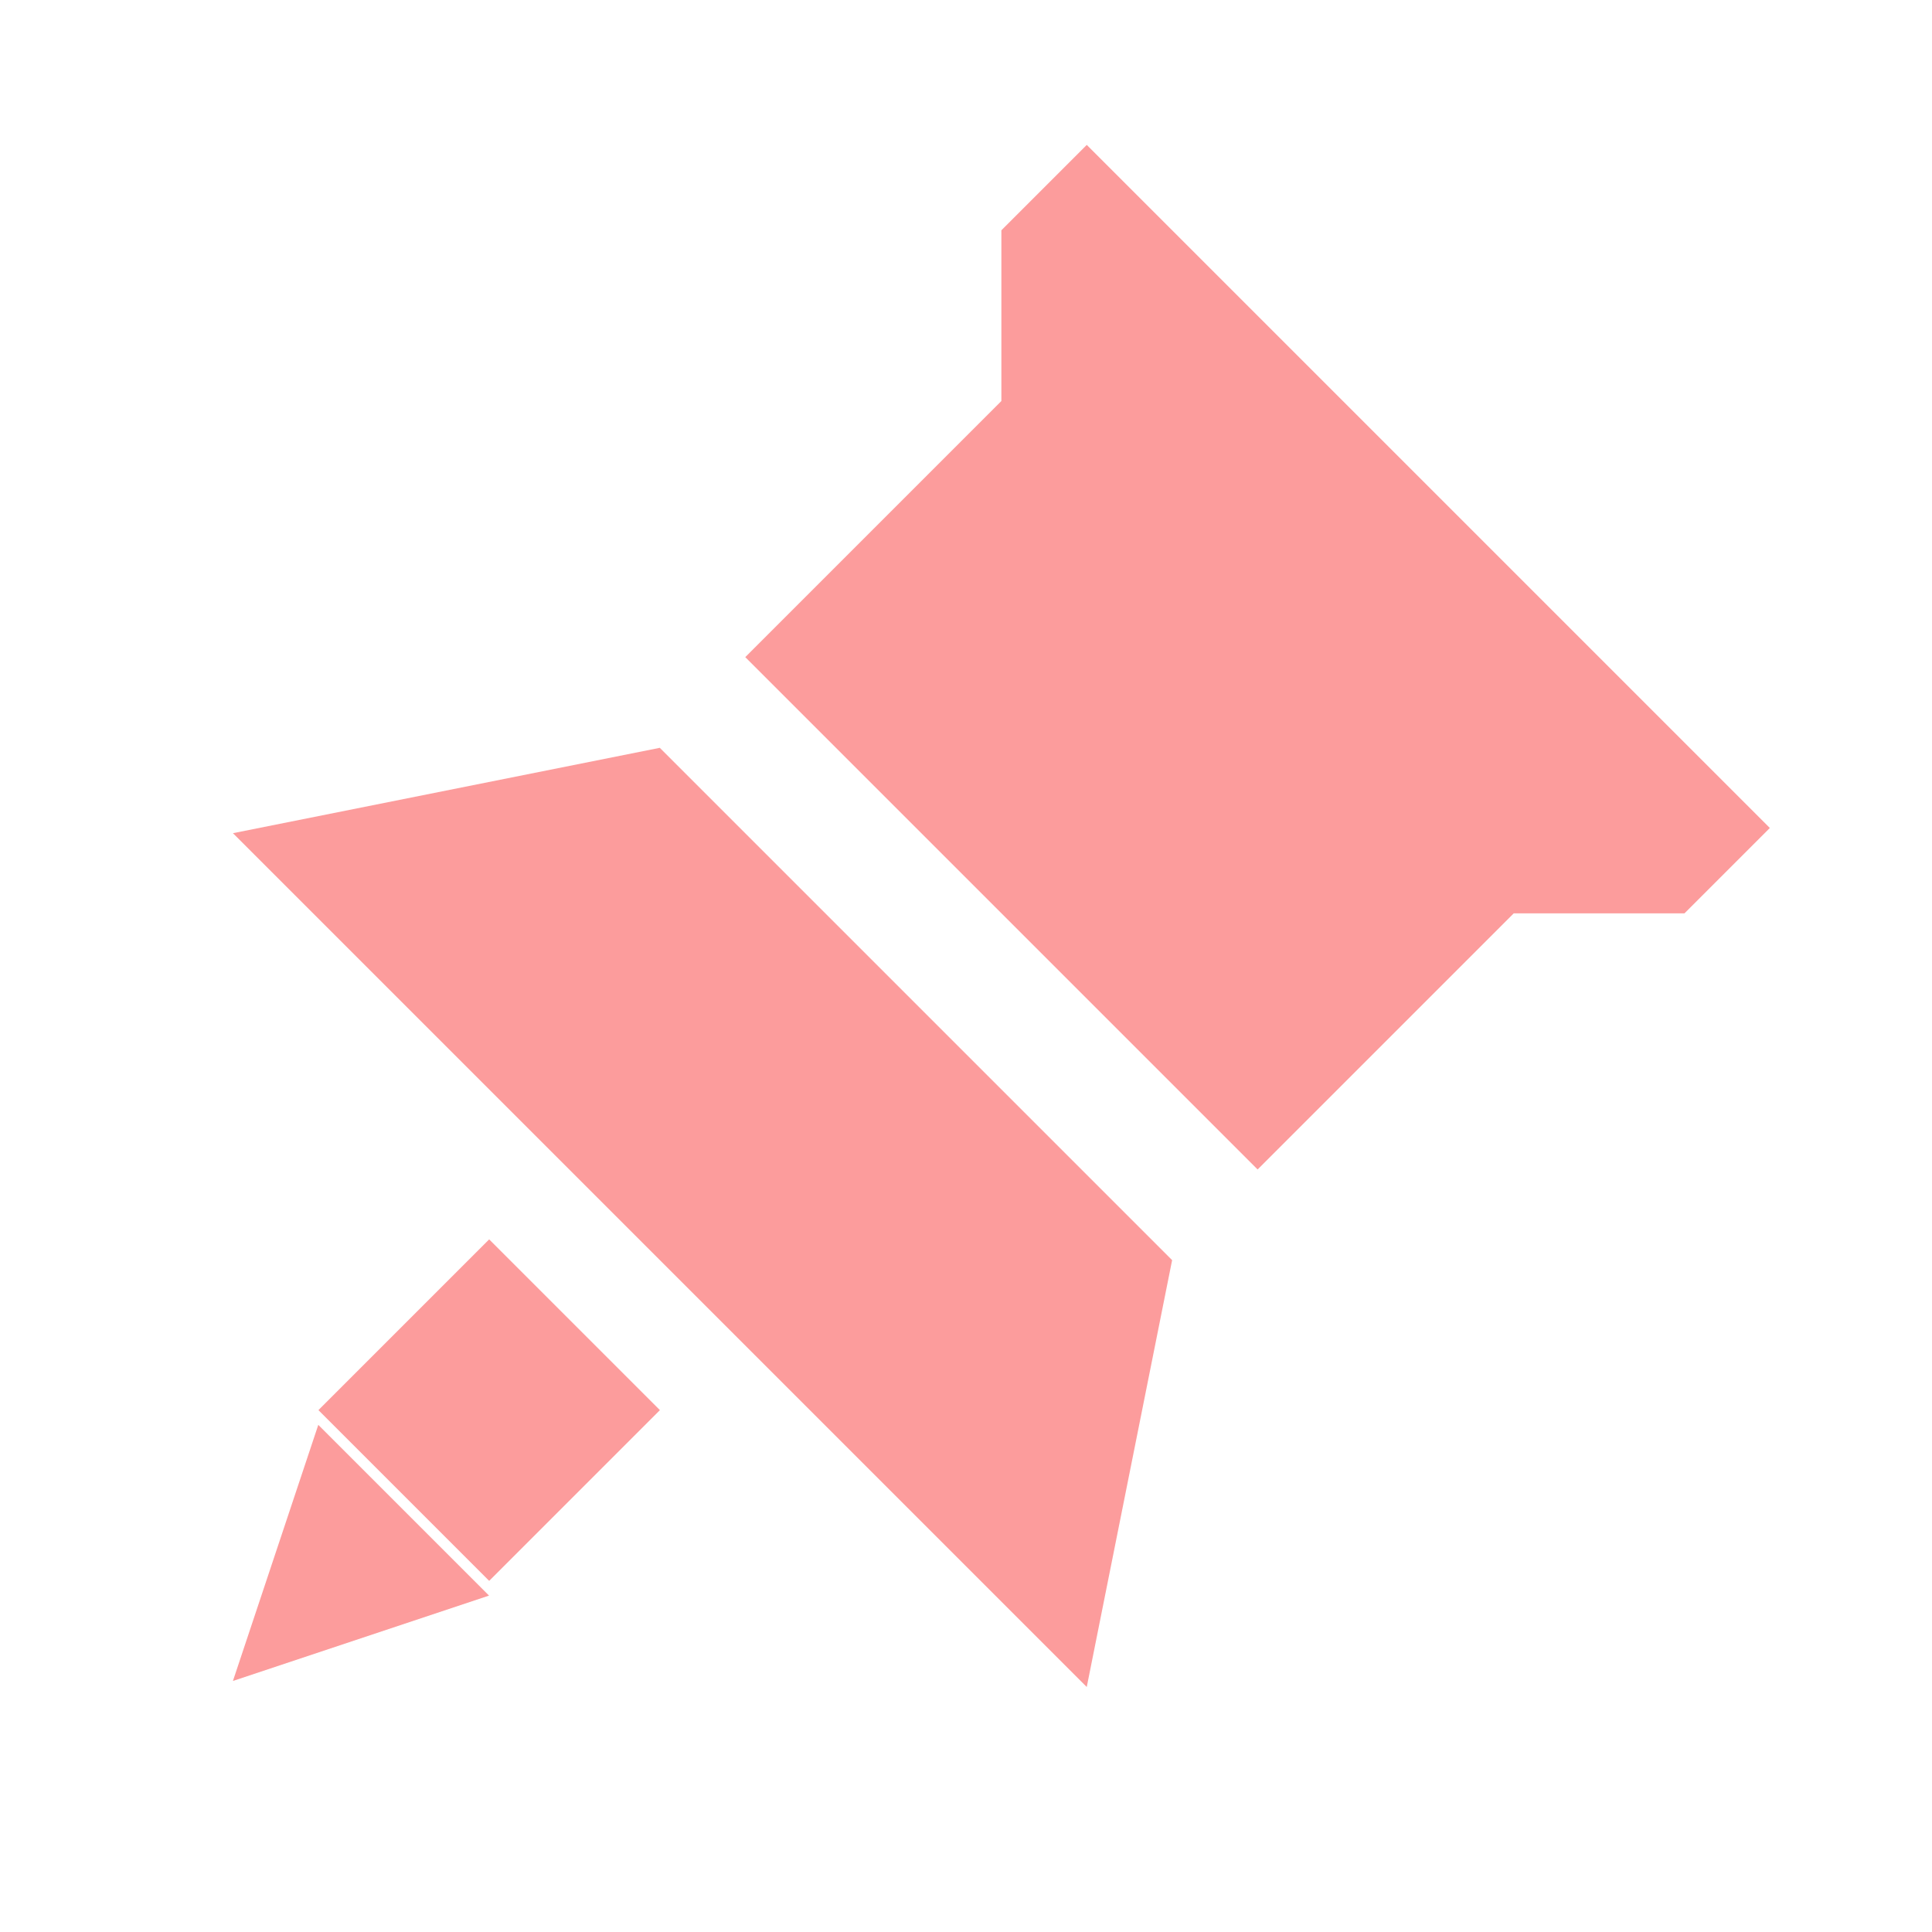
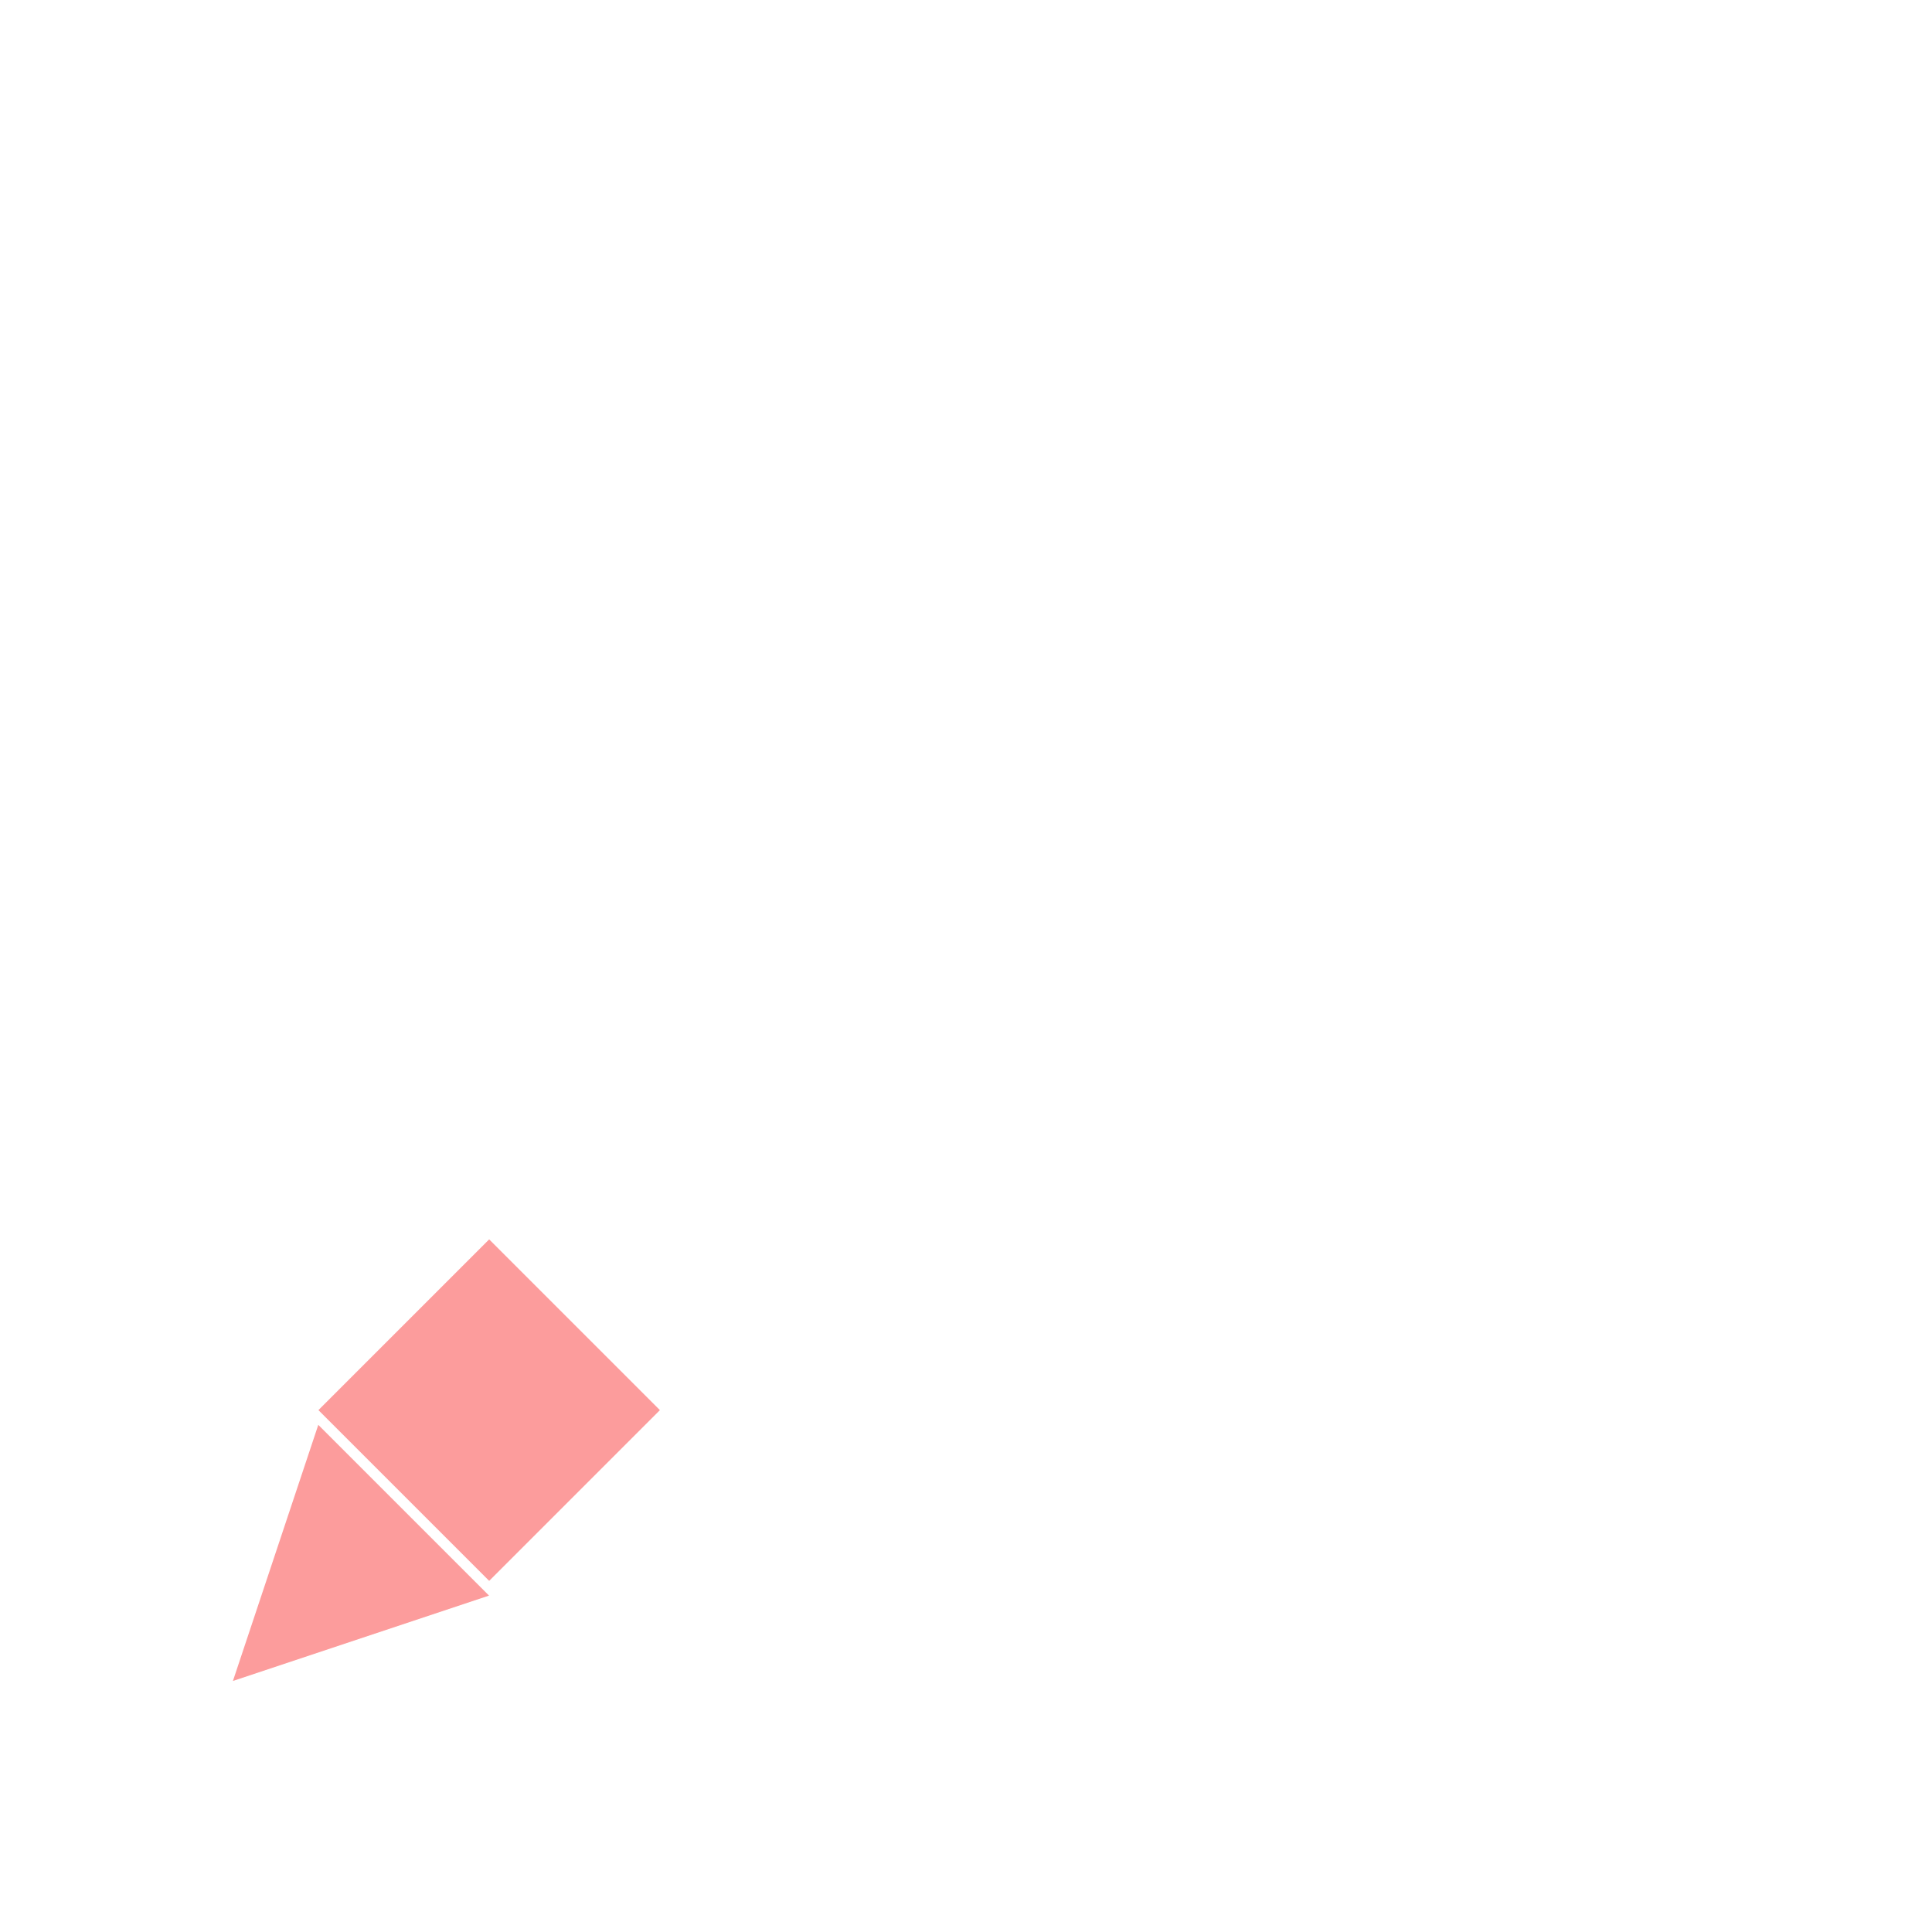
<svg xmlns="http://www.w3.org/2000/svg" width="16" height="16" version="1.1" viewBox="0 0 16 16">
  <g transform="translate(0 -1036.4)" fill="#fc9c9c">
-     <path d="m1.929 1043.3 7.071 7.071l0.707-3.535-4.243-4.243z" fill-rule="evenodd" />
-     <path d="m9 1037.6-0.707 0.707v1.414l-2.121 2.121 4.243 4.243 2.121-2.121h1.414l0.707-0.707-5.657-5.657z" fill-rule="evenodd" />
    <rect transform="matrix(.707 .707 -.707 .707 0 0)" x="743.08" y="737.35" width="2" height="2" />
    <path d="m2.636 1048.2-0.707 2.121 2.121-0.707-1.414-1.414z" fill-rule="evenodd" />
  </g>
</svg>